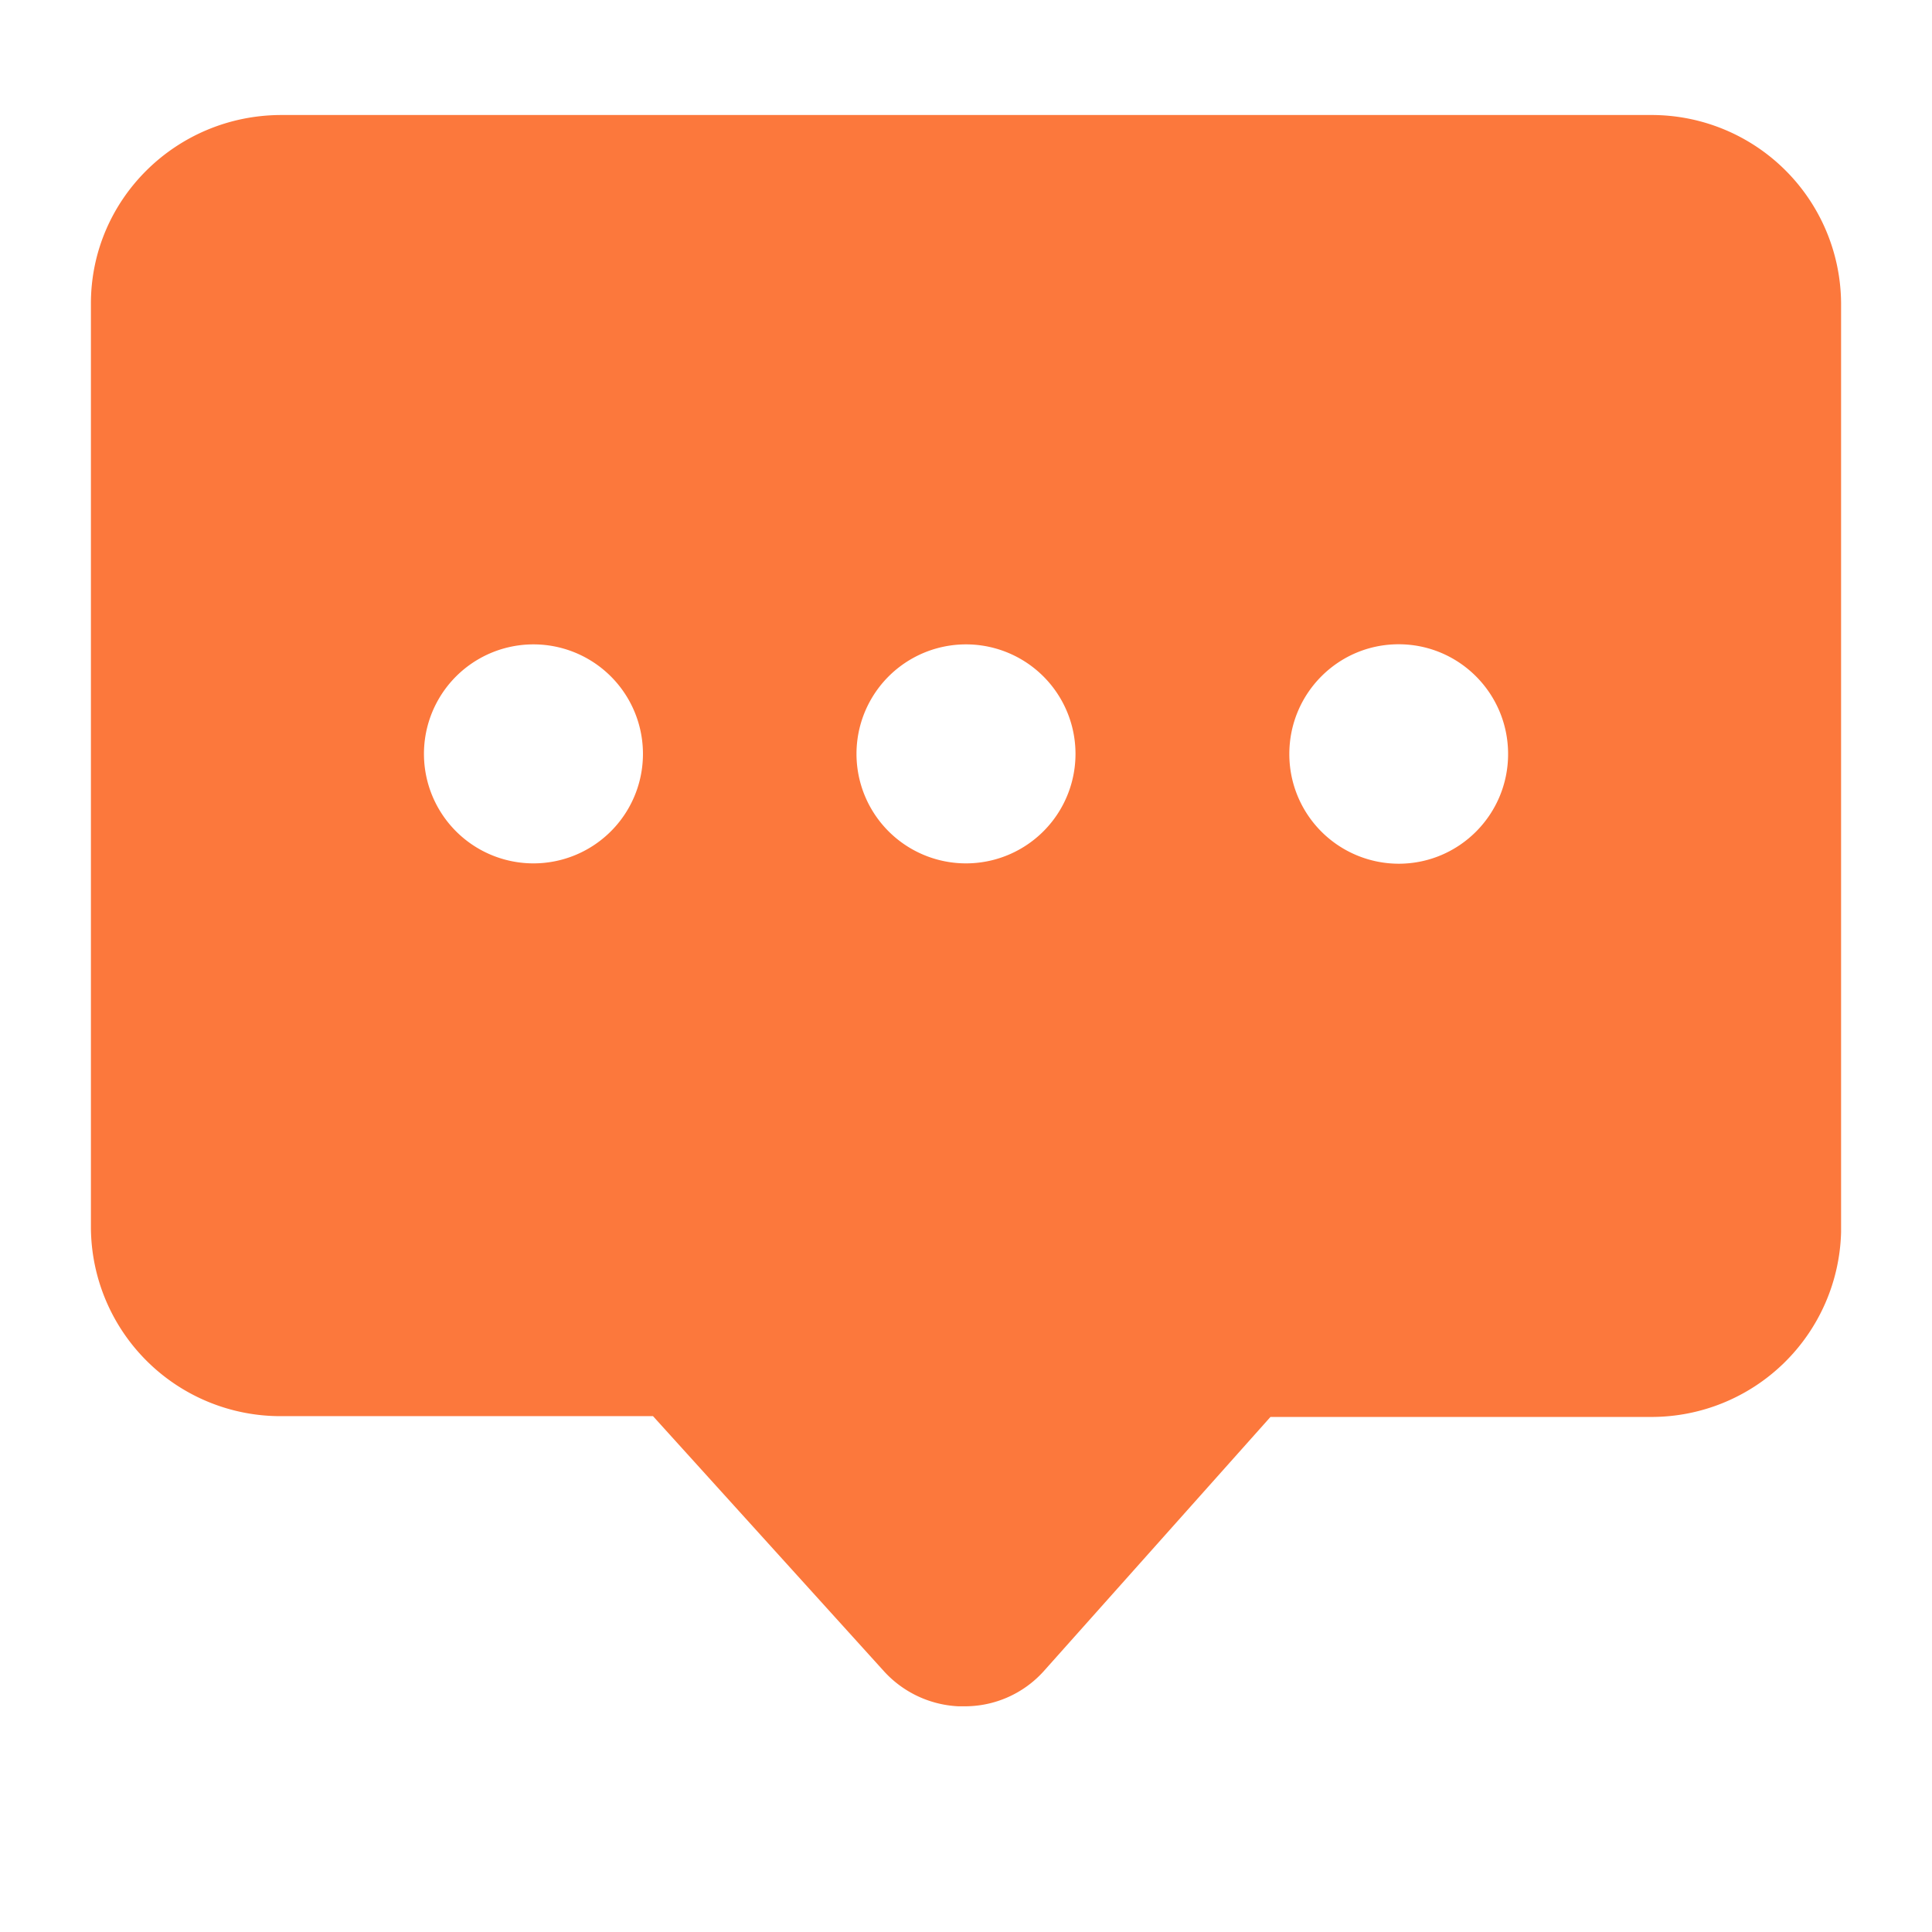
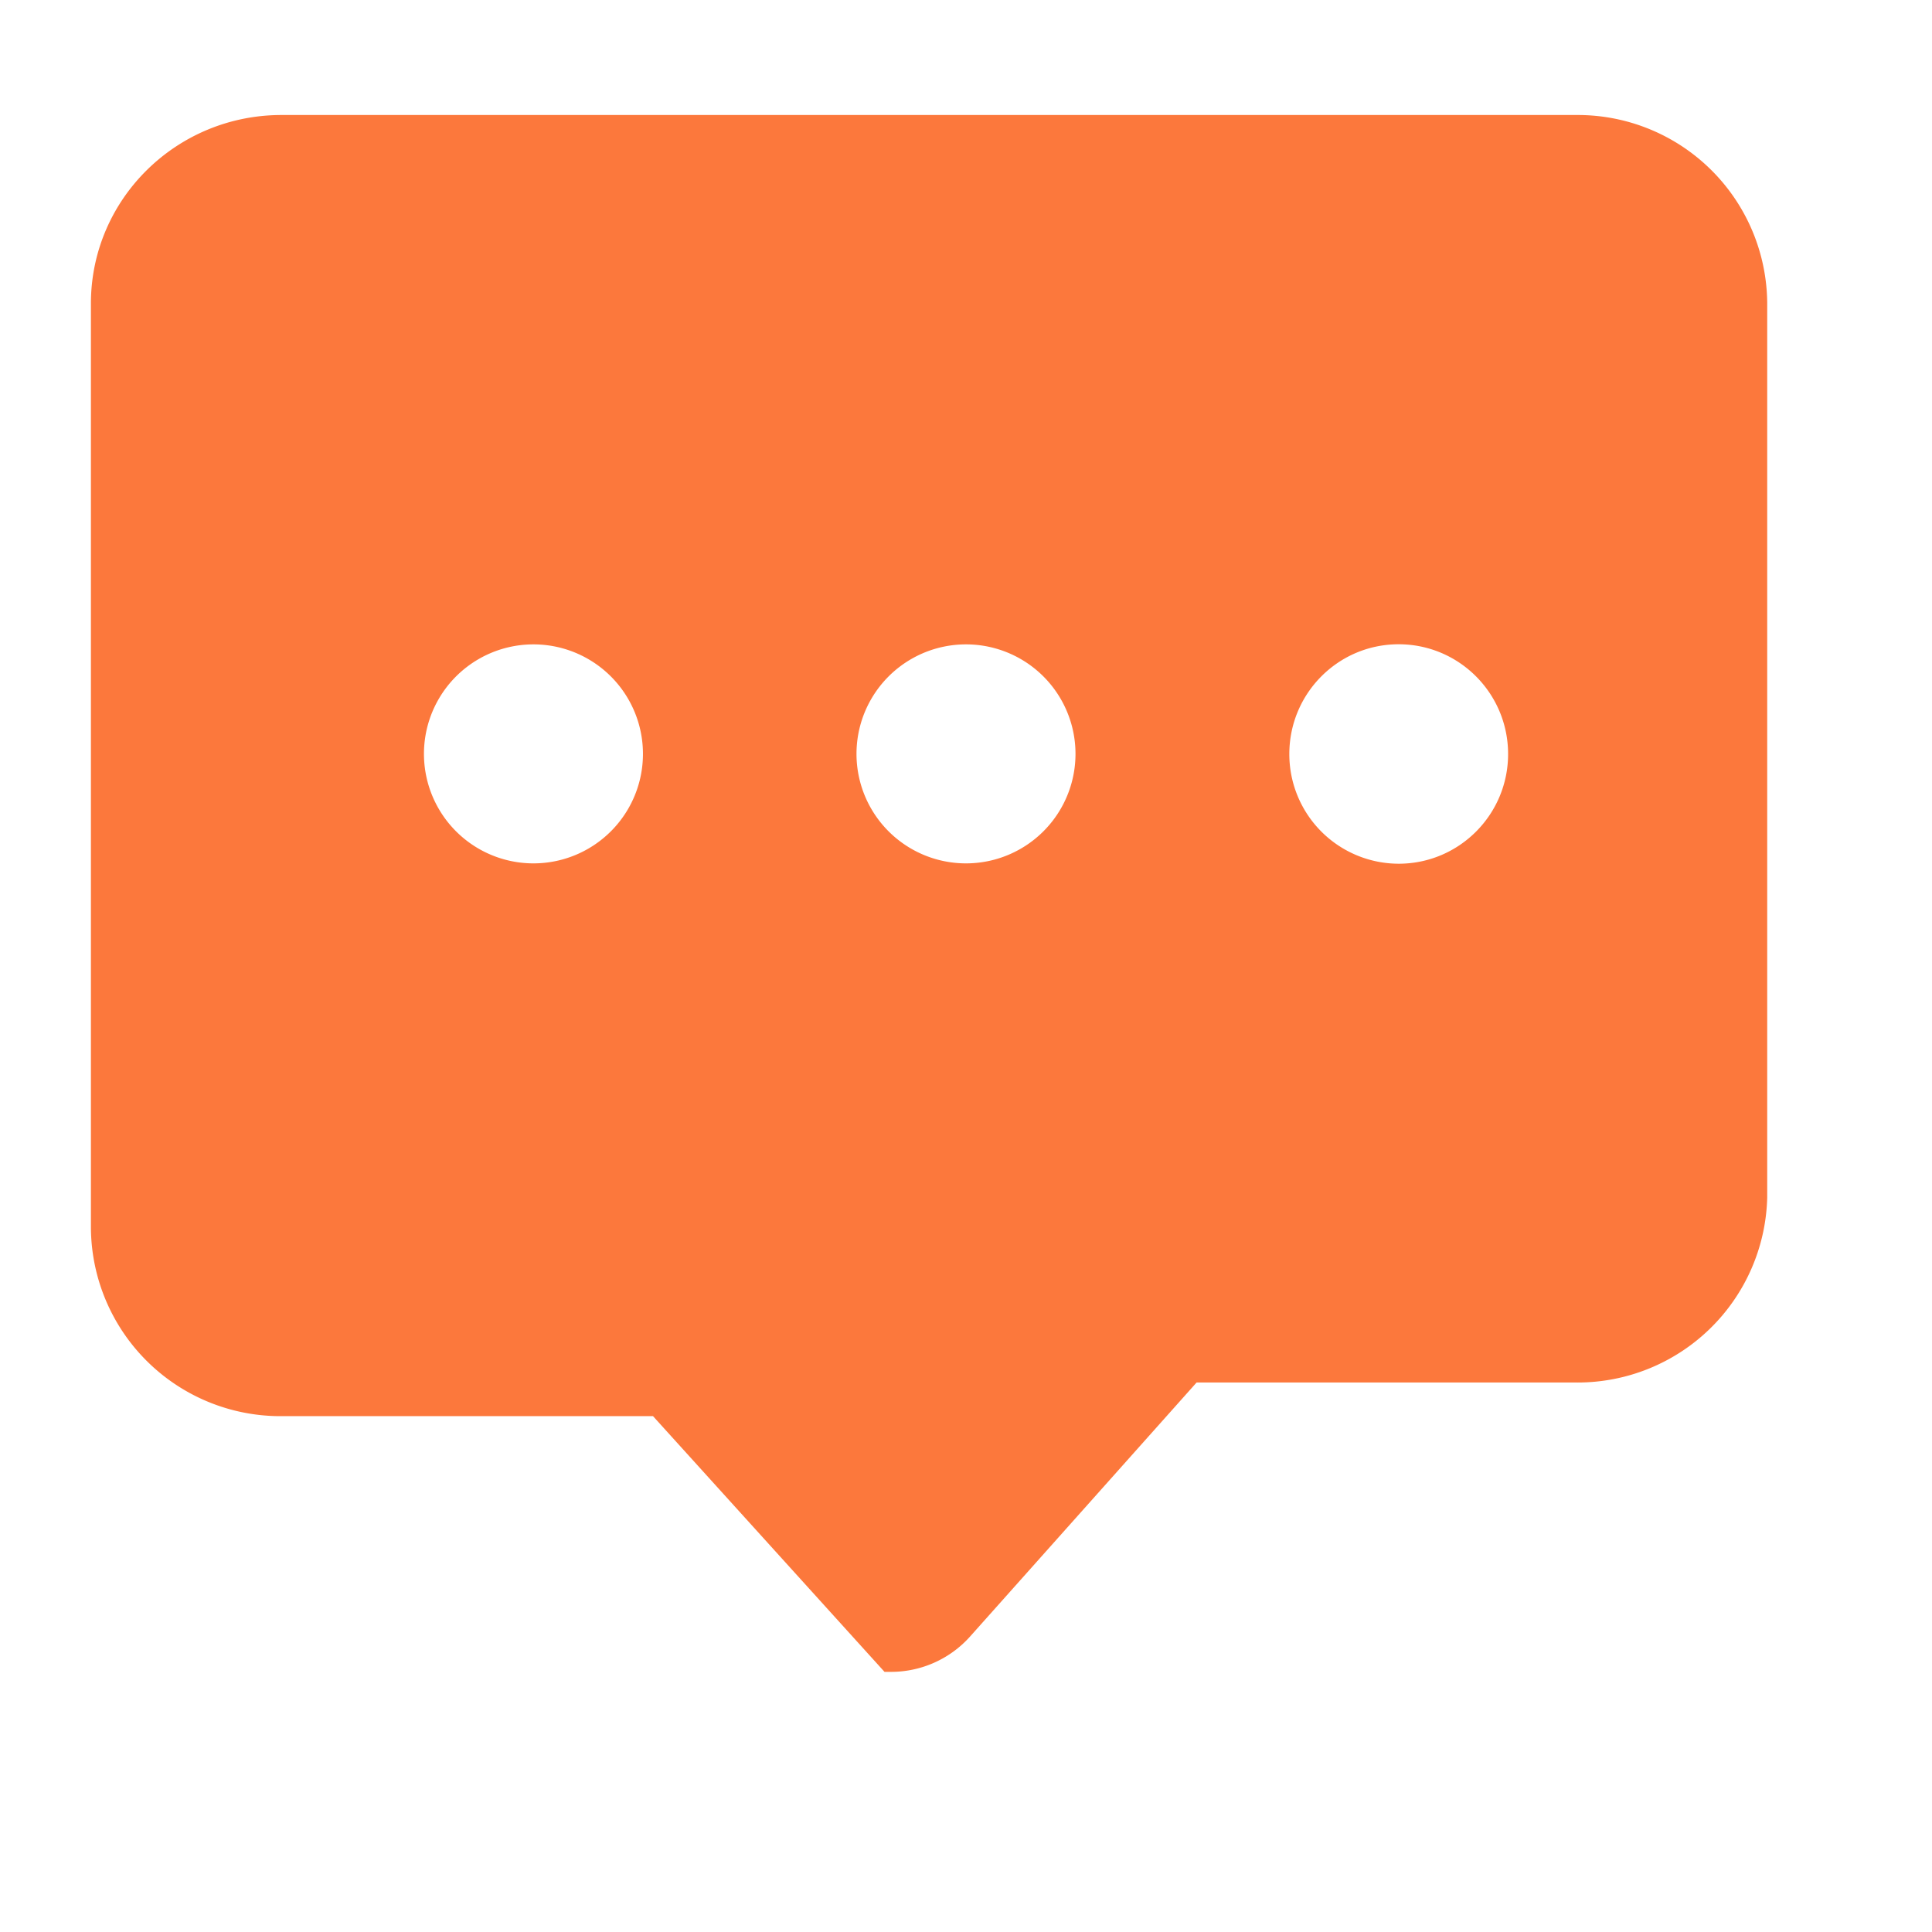
<svg xmlns="http://www.w3.org/2000/svg" class="icon" width="200px" height="200.00px" viewBox="0 0 1024 1024" version="1.1">
-   <path d="M875.159 60.958H149.203c-55.718 0-100.894 44.574-101.015 99.689v490.315a100.472 100.472 0 0 0 101.015 99.629h196.909l122.699 135.529a57.043 57.043 0 0 0 39.153 18.251h3.012a56.2 56.2 0 0 0 42.285-18.673l120.109-134.686h201.788a100.533 100.533 0 0 0 100.653-97.943V160.648a100.412 100.412 0 0 0-100.653-99.689zM282.684 457.608a58.007 58.007 0 1 1 0.12-116.073 58.007 58.007 0 0 1-0.12 116.073z m229.256 0a58.007 58.007 0 1 1 0.12-116.073 58.007 58.007 0 0 1-0.12 116.073z m229.376 0.181a58.067 58.067 0 0 1-57.946-58.127c0-32.166 25.901-58.187 57.946-58.187s58.007 26.022 58.007 58.187c0 32.105-25.961 58.127-58.007 58.127z" fill="#fc783c" />
+   <path d="M875.159 60.958H149.203c-55.718 0-100.894 44.574-101.015 99.689v490.315a100.472 100.472 0 0 0 101.015 99.629h196.909l122.699 135.529h3.012a56.2 56.2 0 0 0 42.285-18.673l120.109-134.686h201.788a100.533 100.533 0 0 0 100.653-97.943V160.648a100.412 100.412 0 0 0-100.653-99.689zM282.684 457.608a58.007 58.007 0 1 1 0.12-116.073 58.007 58.007 0 0 1-0.12 116.073z m229.256 0a58.007 58.007 0 1 1 0.12-116.073 58.007 58.007 0 0 1-0.12 116.073z m229.376 0.181a58.067 58.067 0 0 1-57.946-58.127c0-32.166 25.901-58.187 57.946-58.187s58.007 26.022 58.007 58.187c0 32.105-25.961 58.127-58.007 58.127z" fill="#fc783c" />
</svg>